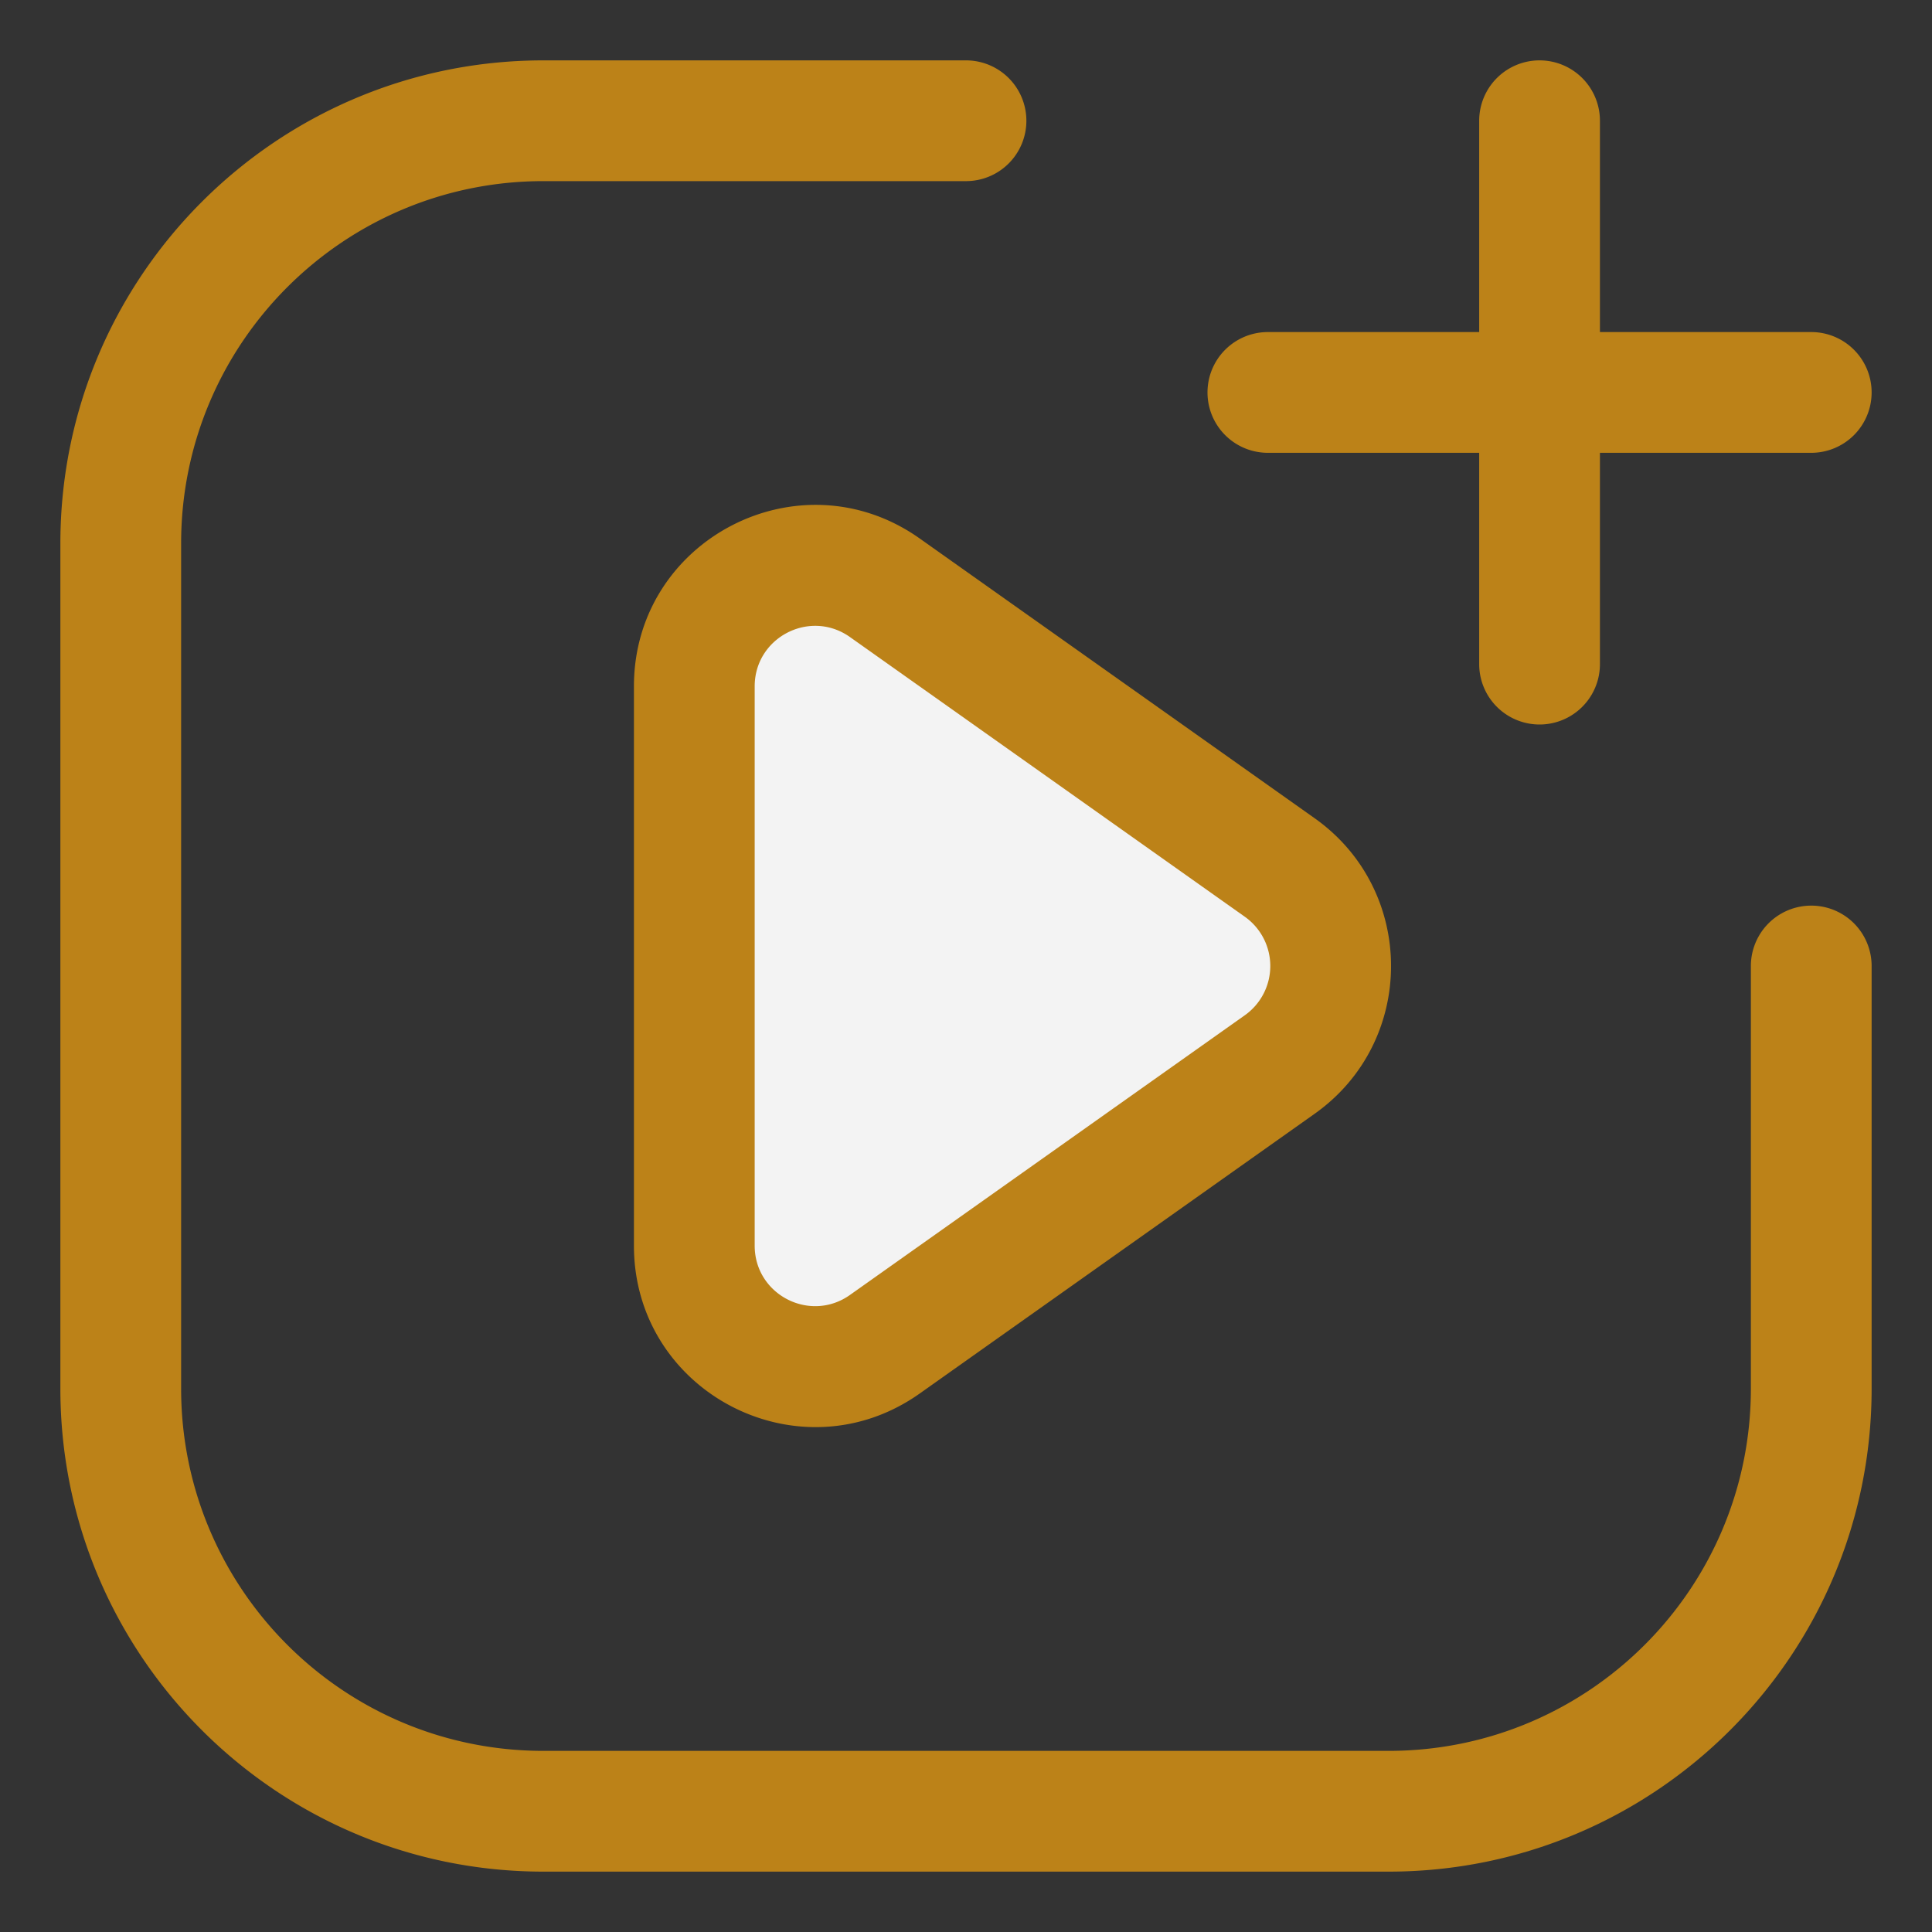
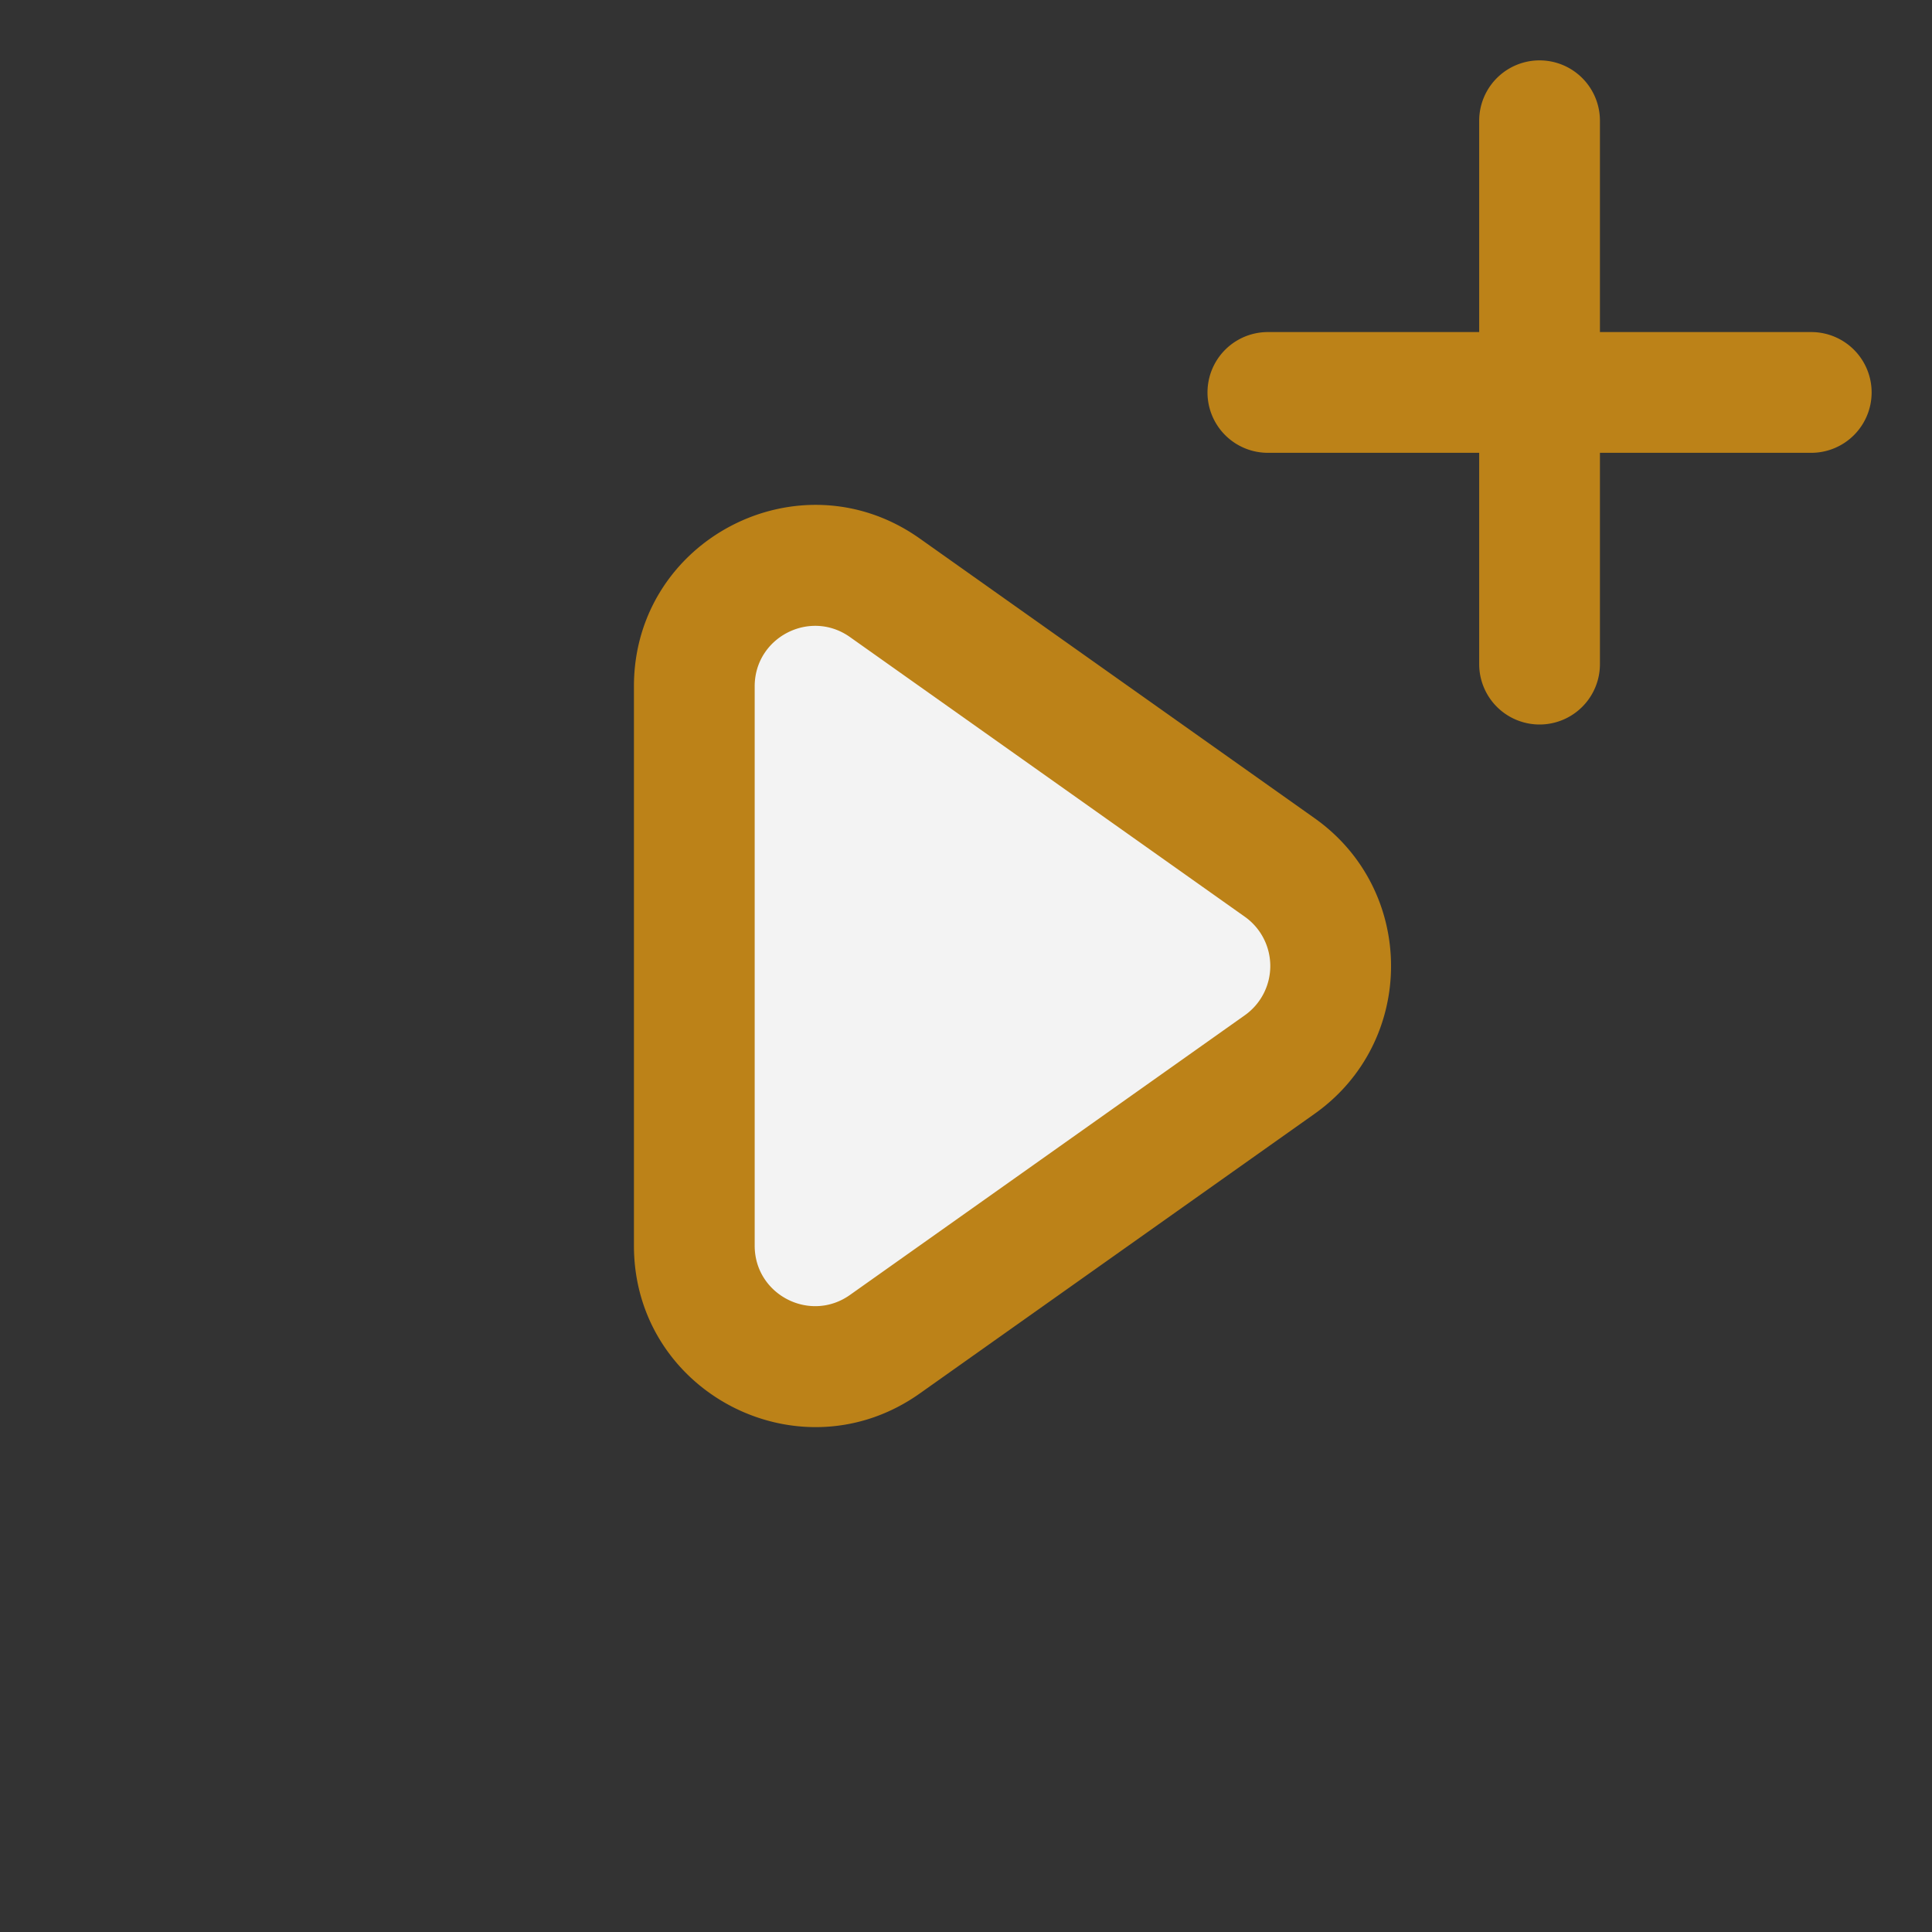
<svg xmlns="http://www.w3.org/2000/svg" width="512" height="512" x="0" y="0" viewBox="0 0 64 64" style="enable-background:new 0 0 512 512" xml:space="preserve" class="">
  <rect x="0" y="0" width="64" height="64" fill="#333333" stroke="none" />
  <g>
    <path fill="#f3f3f3" d="M23 22.735c0-3.246 3.663-5.14 6.312-3.264l13.08 9.265c2.25 1.594 2.25 4.934 0 6.528l-13.08 9.265C26.663 46.405 23 44.51 23 41.265z" opacity="1" data-original="#fa1228" class="" />
    <g fill="#000">
-       <path d="M6 18c0-6.627 5.373-12 12-12h14a2 2 0 1 0 0-4H18C9.163 2 2 9.163 2 18v28c0 8.837 7.163 16 16 16h28c8.837 0 16-7.163 16-16V32a2 2 0 1 0-4 0v14c0 6.627-5.373 12-12 12H18c-6.627 0-12-5.373-12-12z" fill="#bc8218" opacity="1" data-original="#000000" class="" />
      <path fill-rule="evenodd" d="M30.468 17.839C26.495 15.024 21 17.866 21 22.735v18.53c0 4.87 5.495 7.71 9.468 4.896l13.08-9.265c3.376-2.391 3.376-7.4 0-9.792zM25 22.735c0-1.623 1.831-2.57 3.156-1.632l13.08 9.265a2 2 0 0 1 0 3.264l-13.08 9.265c-1.325.938-3.156-.009-3.156-1.632z" clip-rule="evenodd" fill="#bc8218" opacity="1" data-original="#000000" class="" />
      <path d="M62 13a2 2 0 0 1-2 2h-7v7a2 2 0 1 1-4 0v-7h-7a2 2 0 1 1 0-4h7V4a2 2 0 1 1 4 0v7h7a2 2 0 0 1 2 2z" fill="#bc8218" opacity="1" data-original="#000000" class="" />
    </g>
  </g>
</svg>